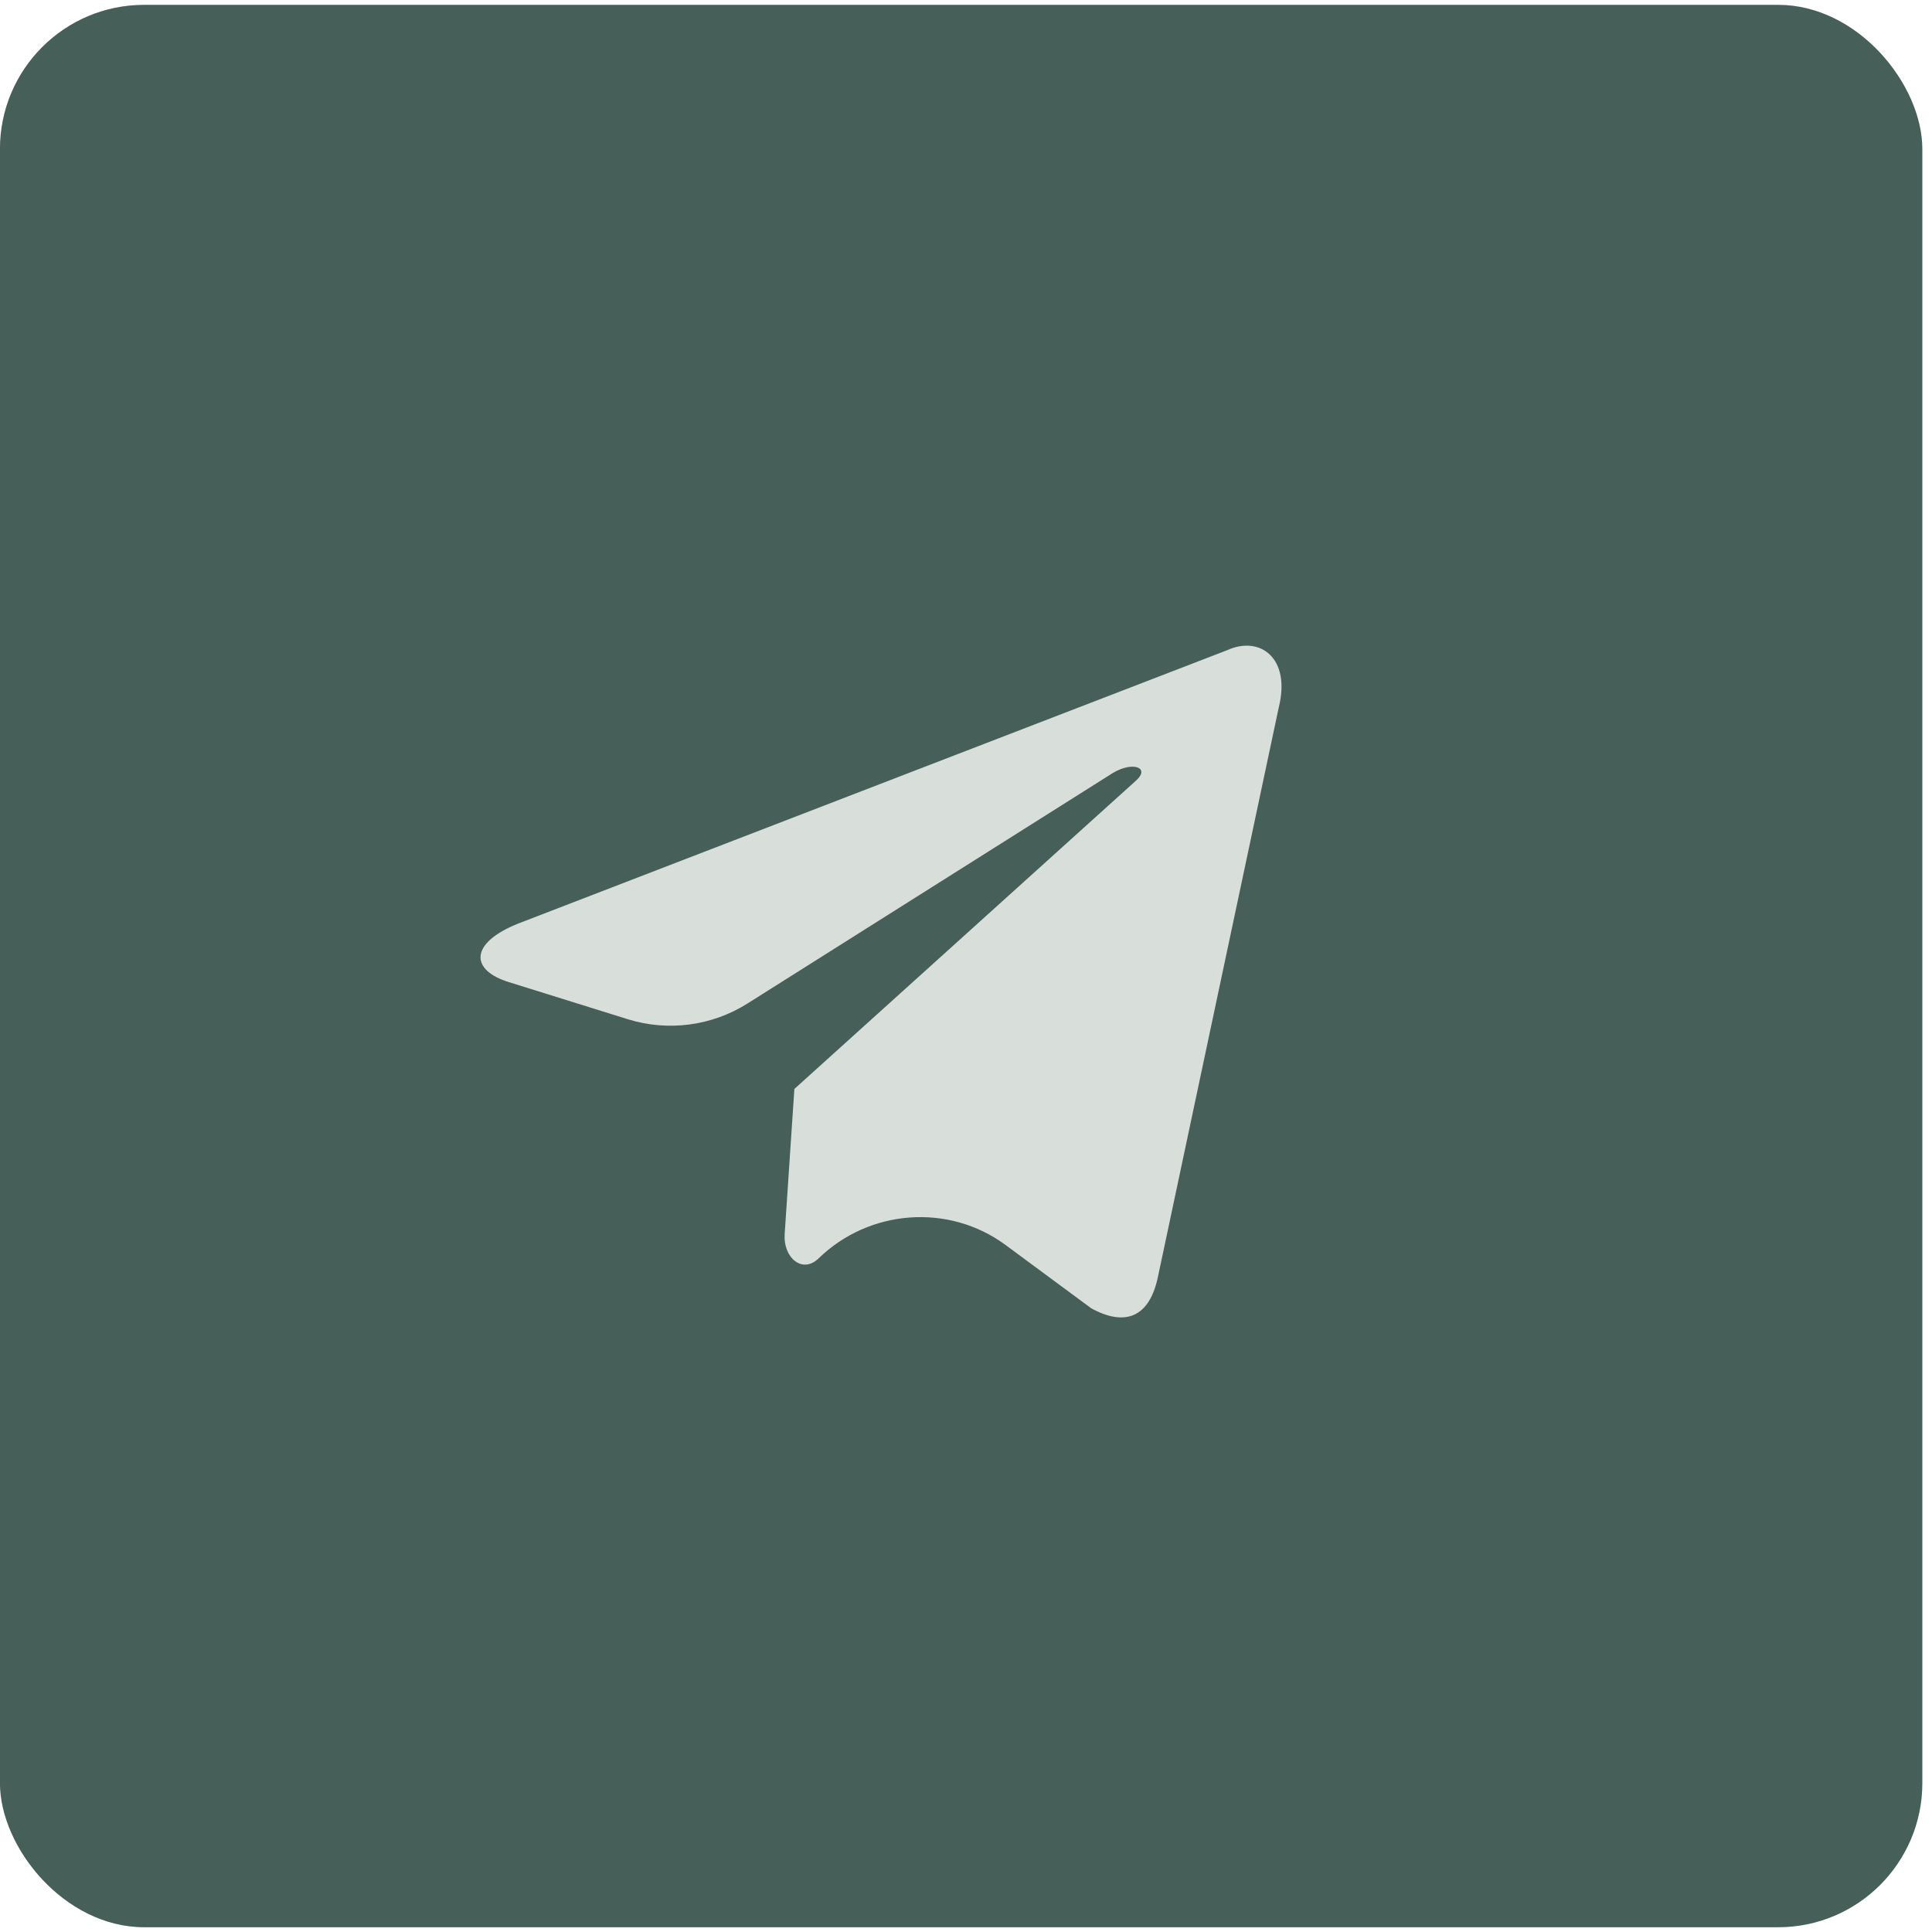
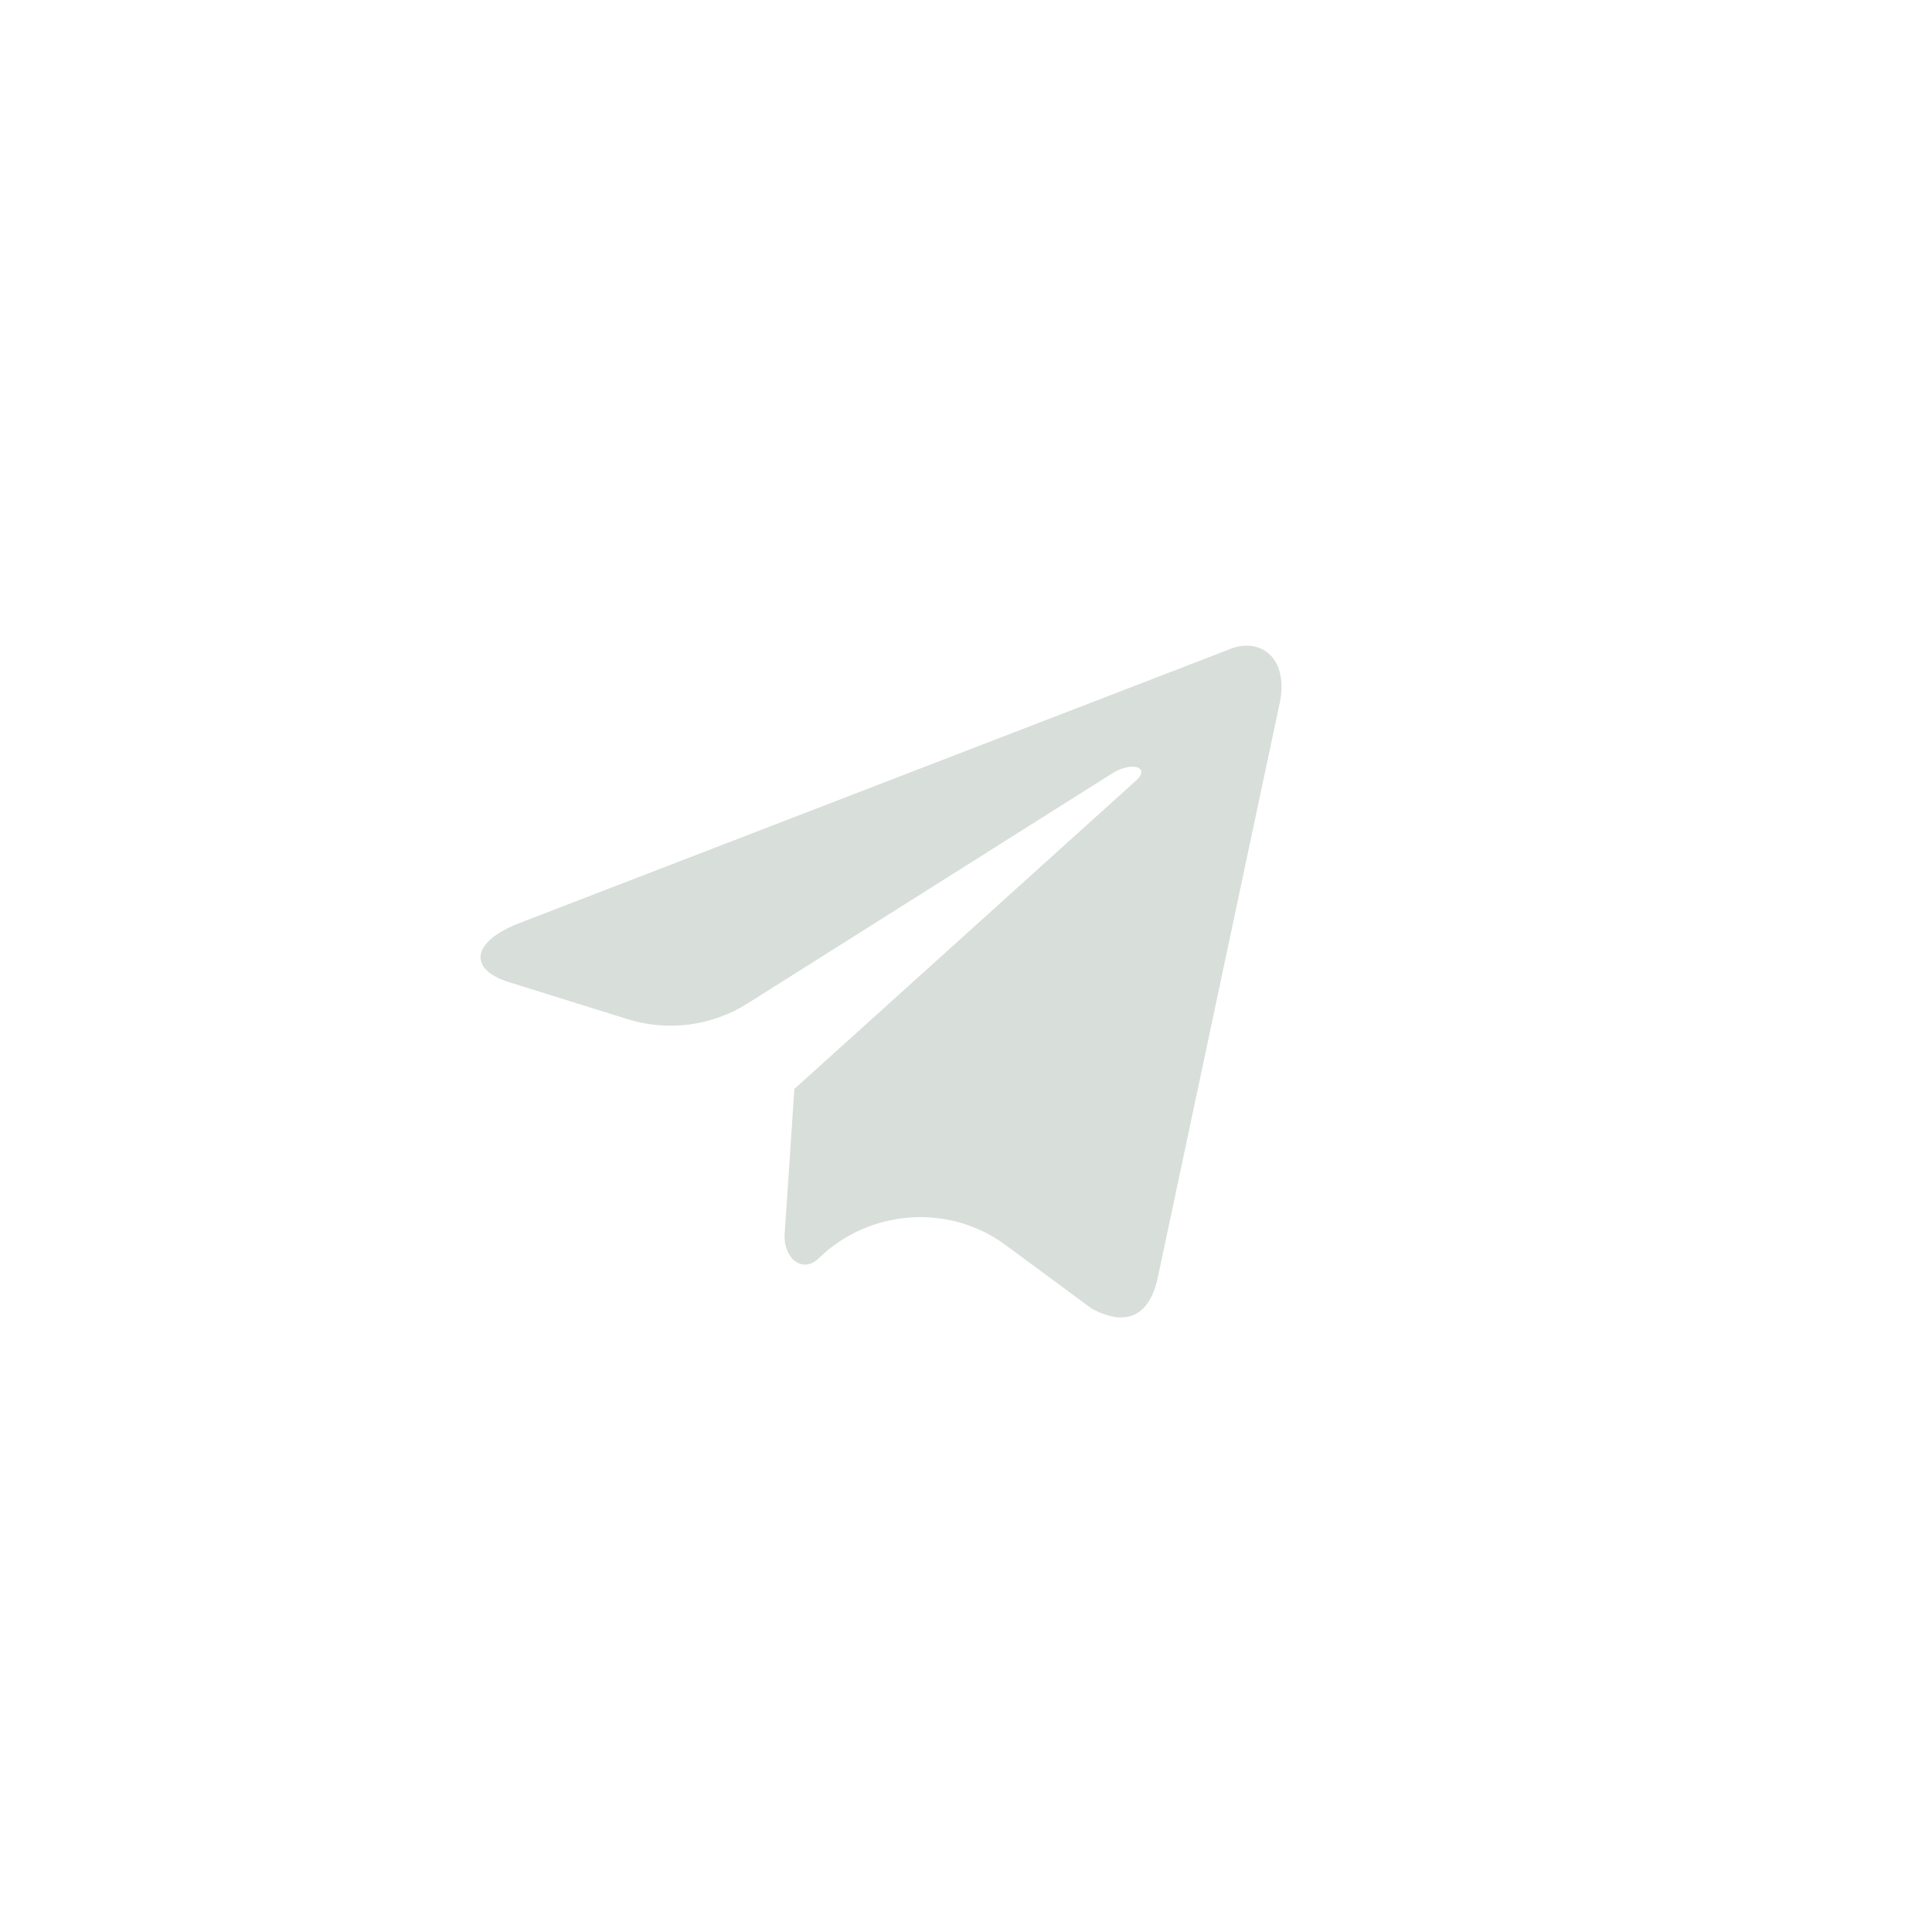
<svg xmlns="http://www.w3.org/2000/svg" width="67" height="67" viewBox="0 0 67 67" fill="none">
-   <rect x="-0.002" y="0.168" width="66.667" height="66.667" rx="5" fill="#475F59" />
  <path d="M42.567 22.544L17.961 32.032C16.282 32.707 16.292 33.644 17.653 34.061L21.766 35.344C23.165 35.781 24.684 35.581 25.923 34.8L38.587 26.81C39.278 26.389 39.909 26.616 39.39 27.076L27.548 37.764C27.548 37.764 27.548 37.764 27.548 37.764C27.547 37.764 27.547 37.765 27.548 37.765L27.548 37.765C27.548 37.765 27.548 37.765 27.548 37.766L27.211 42.803C27.158 43.601 27.815 44.194 28.39 43.638C30.145 41.932 32.904 41.722 34.873 43.176L37.841 45.369C39.018 46.017 39.863 45.684 40.156 44.28L44.346 24.534C44.775 22.814 43.69 22.036 42.567 22.544Z" fill="#D8DED9" />
</svg>